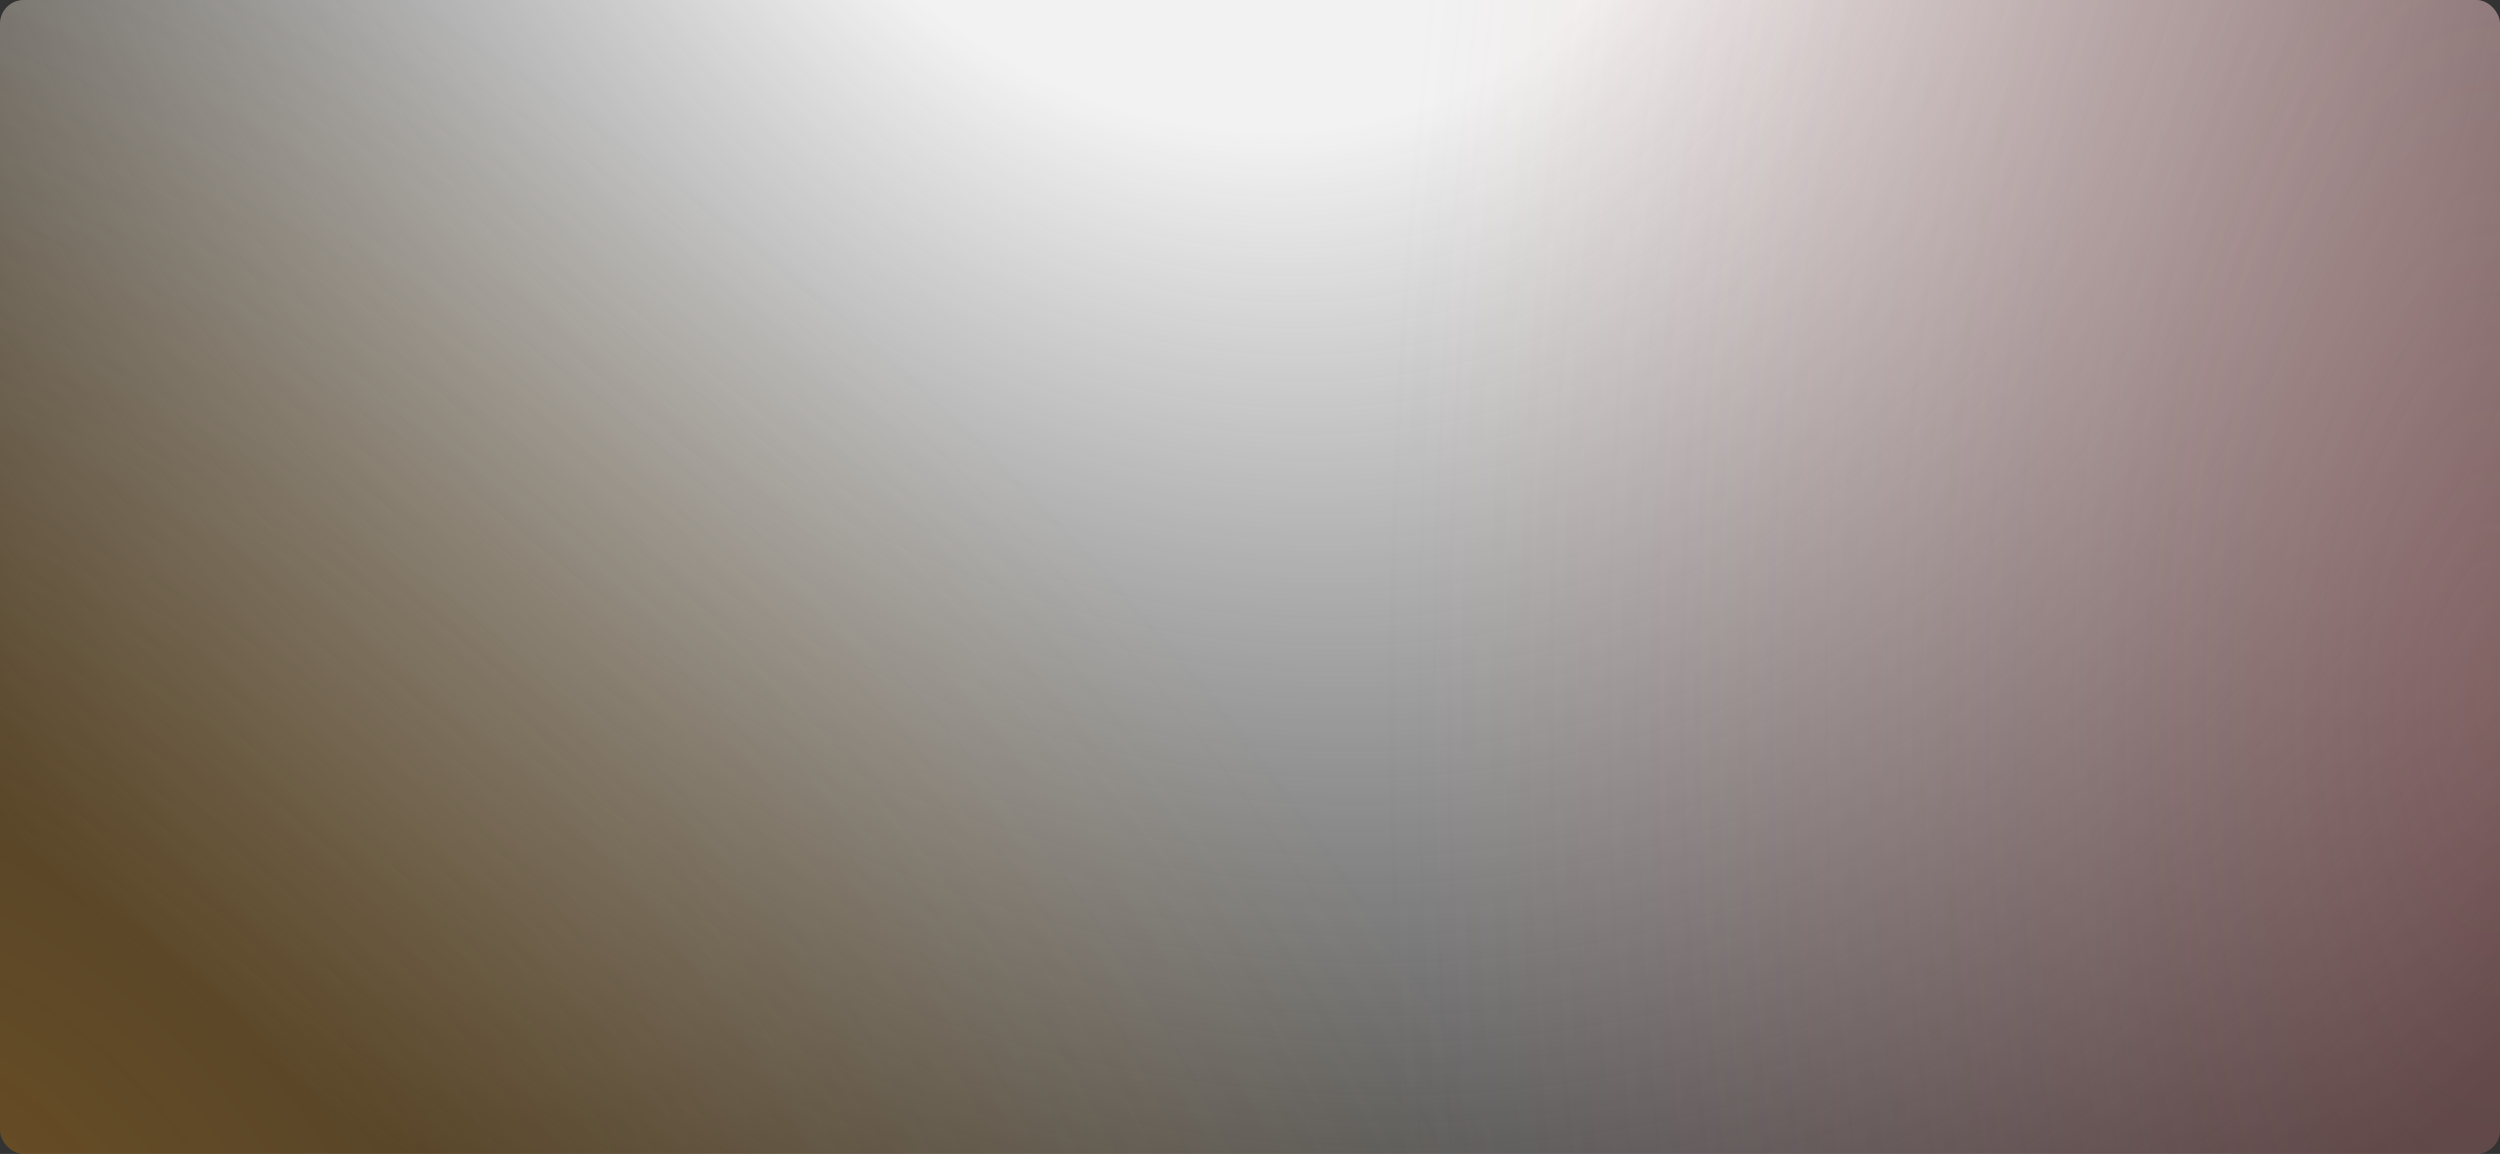
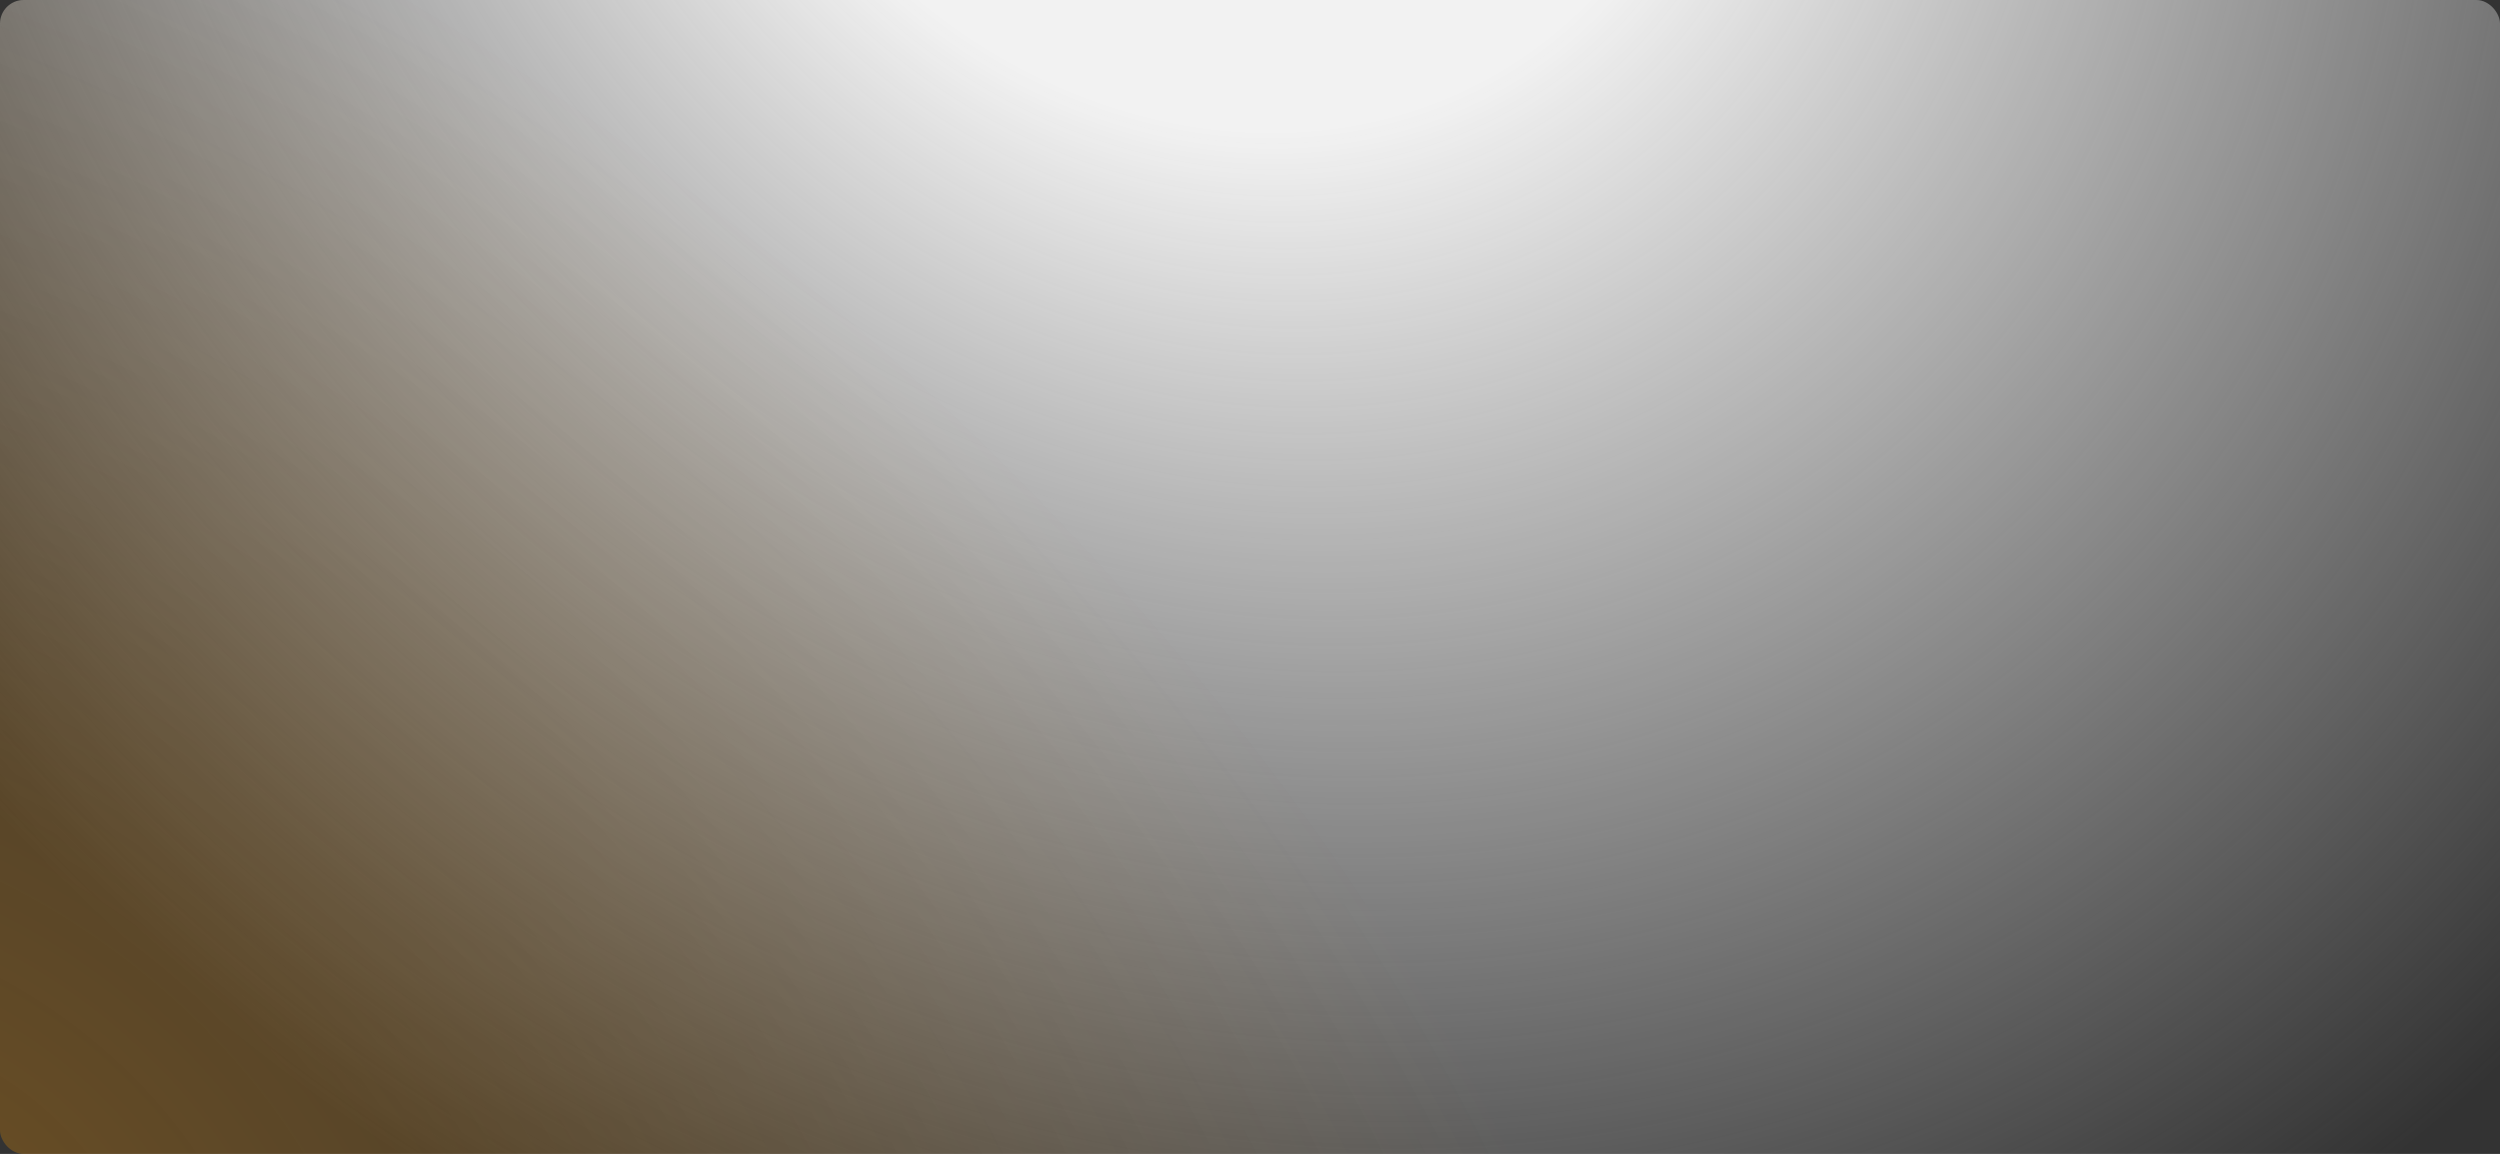
<svg xmlns="http://www.w3.org/2000/svg" width="1796" height="829" viewBox="0 0 1796 829" fill="none">
  <rect x="0" y="0" width="1796" height="829" fill="#333333" stroke="none" />
  <rect width="1796" height="829" rx="17" fill="url(#paint0_radial_4530_189)" />
  <rect width="1796" height="829" rx="17" fill="url(#paint1_radial_4530_189)" fill-opacity="0.3" />
-   <rect width="1796" height="829" rx="17" fill="url(#paint2_radial_4530_189)" fill-opacity="0.3" />
  <defs>
    <radialGradient id="paint0_radial_4530_189" cx="0" cy="0" r="1" gradientUnits="userSpaceOnUse" gradientTransform="translate(855.309 -293.299) rotate(146.391) scale(1214.04 1411.87)">
      <stop offset="0.286" stop-color="#F2F2F2" />
      <stop offset="1" stop-color="#DFDFDF" stop-opacity="0" />
    </radialGradient>
    <radialGradient id="paint1_radial_4530_189" cx="0" cy="0" r="1" gradientUnits="userSpaceOnUse" gradientTransform="translate(-33.703 882.053) rotate(-50.776) scale(923.029 1433.65)">
      <stop stop-color="#E98C00" />
      <stop offset="1" stop-color="#E98C00" stop-opacity="0" />
    </radialGradient>
    <radialGradient id="paint2_radial_4530_189" cx="0" cy="0" r="1" gradientUnits="userSpaceOnUse" gradientTransform="translate(1796 505) rotate(-180) scale(802.833 1884.44)">
      <stop stop-color="#EE898C" />
      <stop offset="1" stop-color="#EE898C" stop-opacity="0" />
    </radialGradient>
  </defs>
</svg>